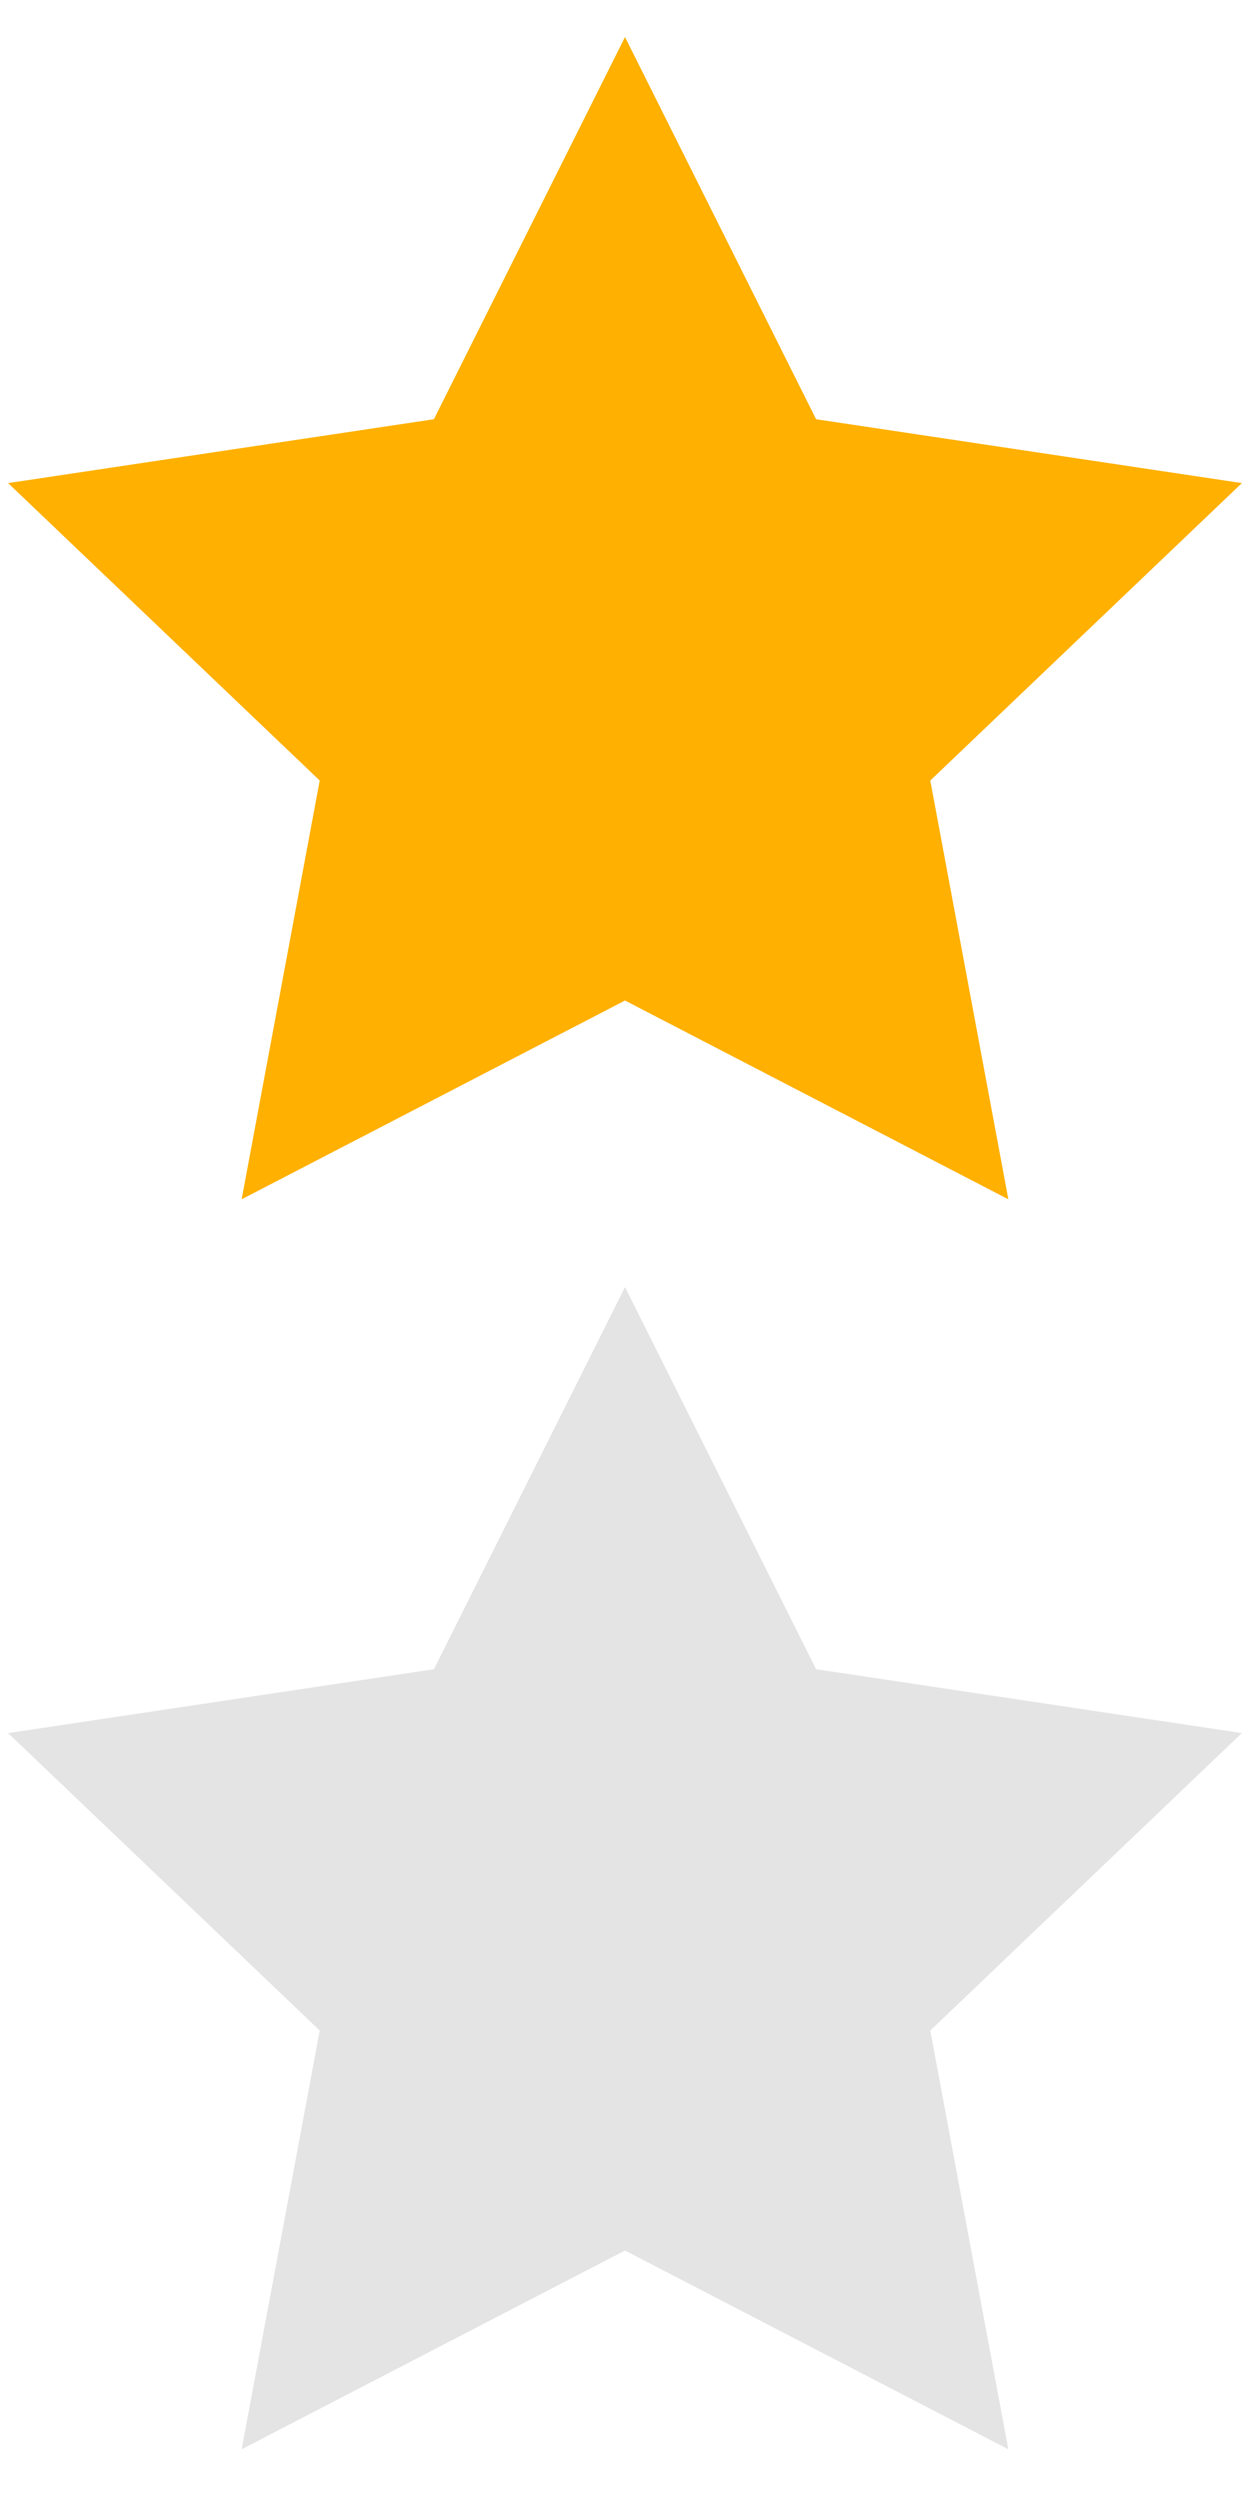
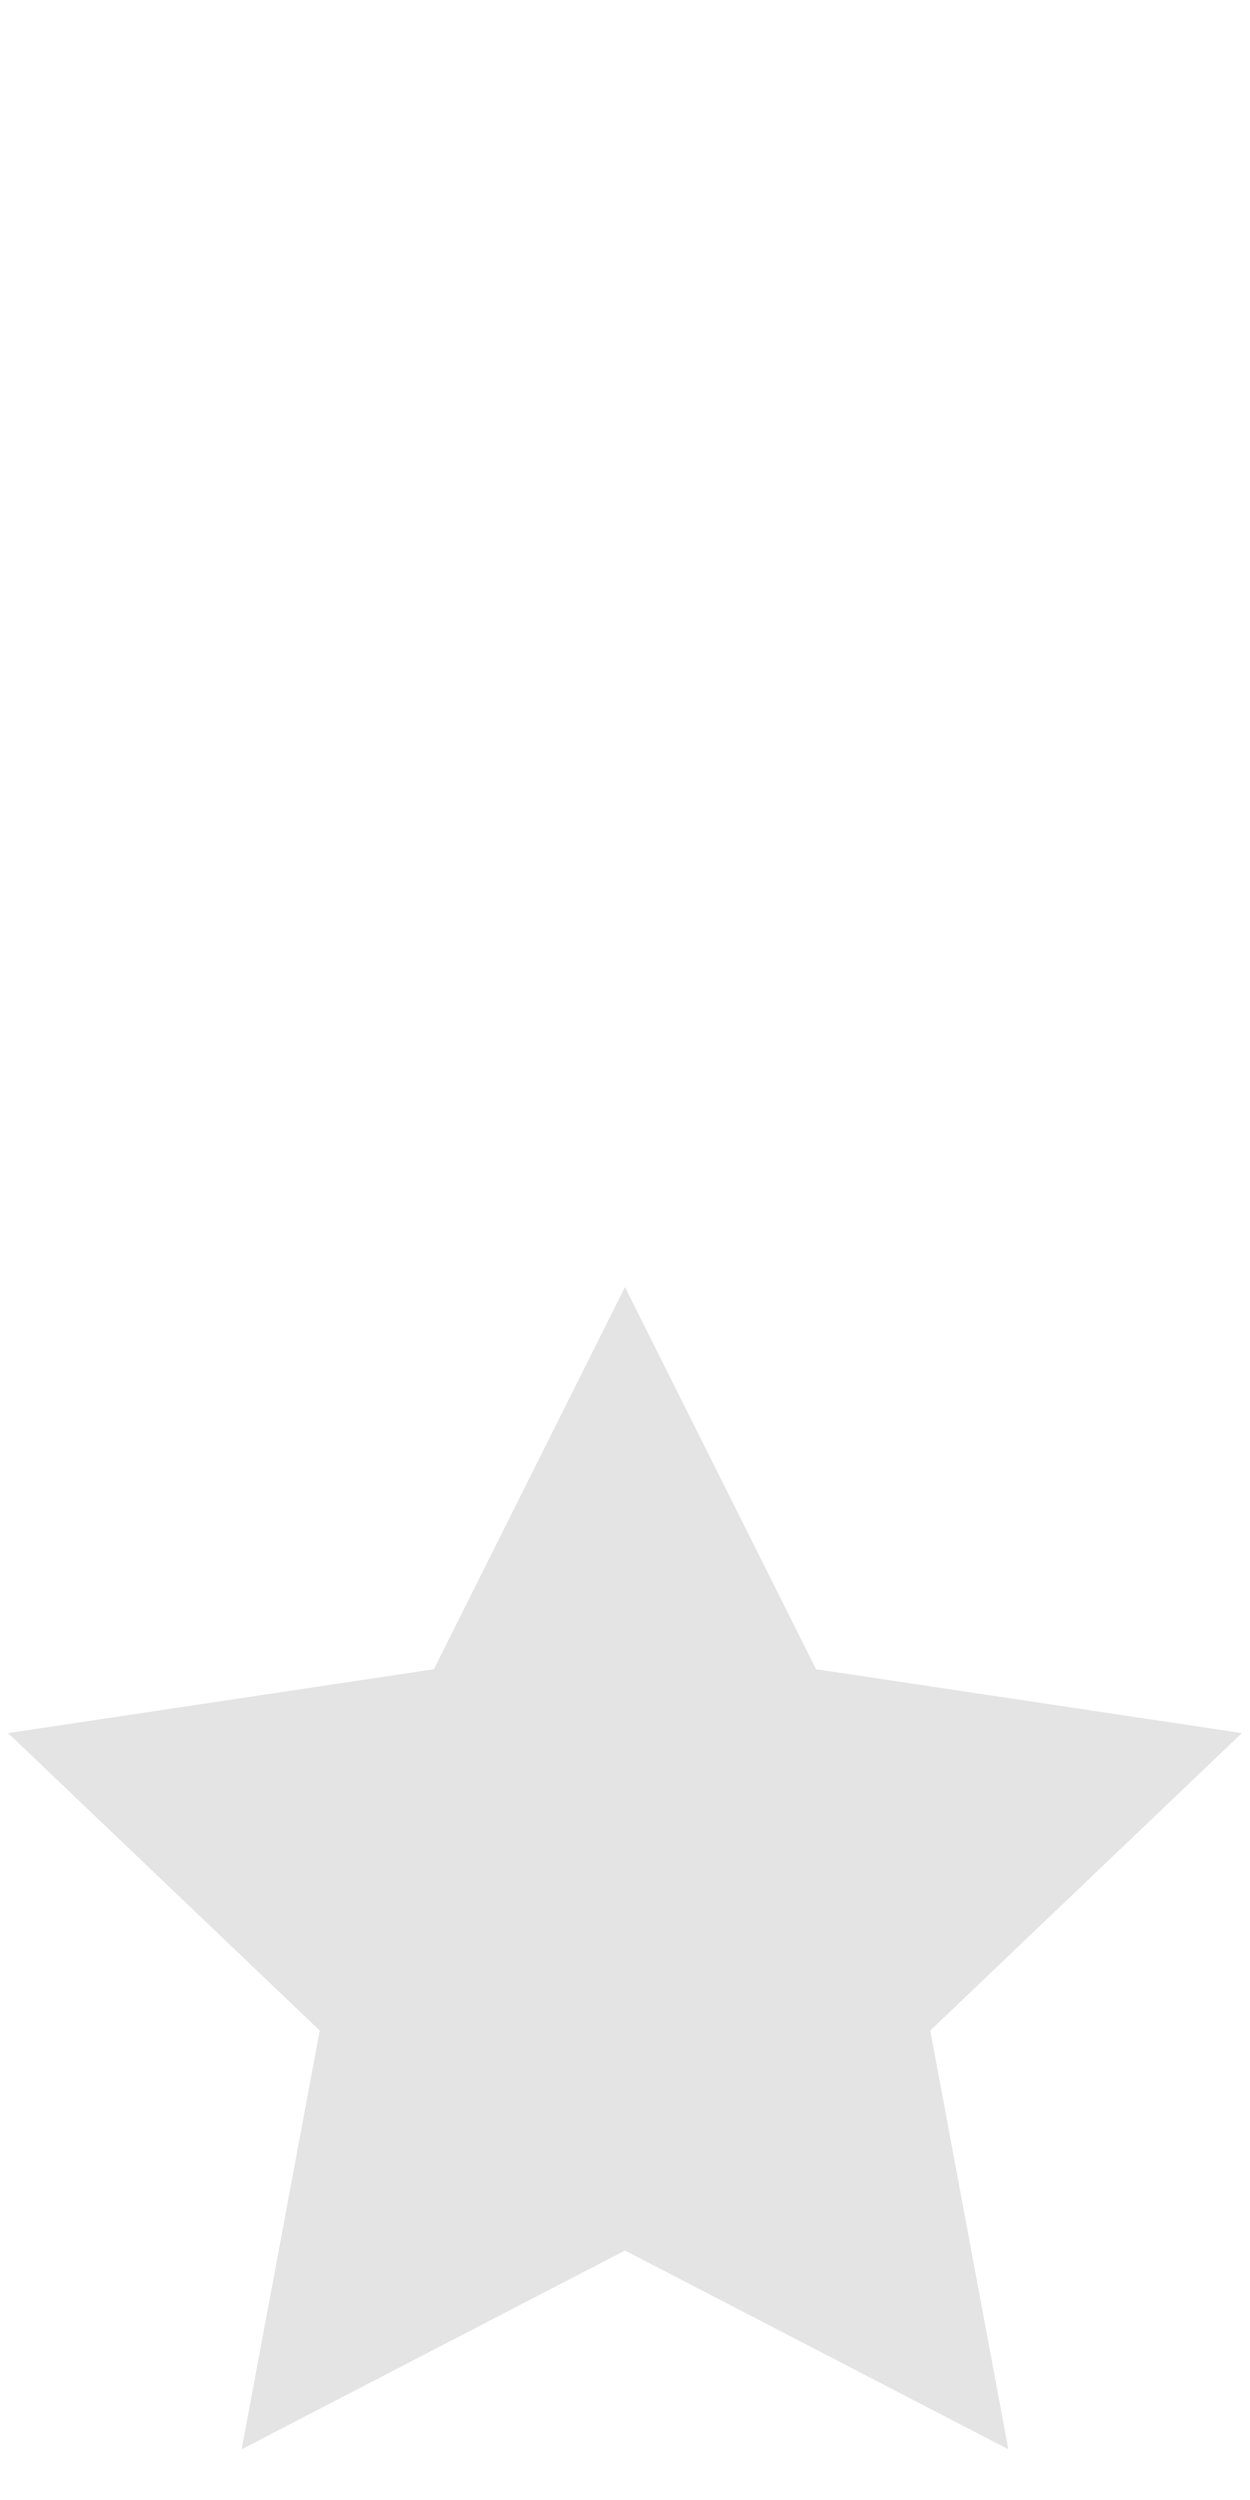
<svg xmlns="http://www.w3.org/2000/svg" version="1.1" id="Layer_1" x="0px" y="0px" viewBox="0 0 20 40" enable-background="new 0 0 20 40" xml:space="preserve">
  <rect display="none" fill="none" stroke="#000000" stroke-miterlimit="10" width="20" height="20" />
  <rect y="20" display="none" fill="none" stroke="#000000" stroke-miterlimit="10" width="20" height="20" />
-   <polygon fill="#FFB000" stroke="#FFB000" stroke-width="1.08" stroke-miterlimit="10" points="10,1.8 12.7,7.2 18.7,8.1 14.3,12.3  15.4,18.2 10,15.4 4.6,18.2 5.7,12.3 1.3,8.1 7.3,7.2 " />
  <polygon fill="#e4e4e4" stroke="#e4e4e4" stroke-width="1.08" stroke-miterlimit="10" points="10,21.8 12.7,27.2 18.7,28.1   14.3,32.3 15.4,38.2 10,35.4 4.6,38.2 5.7,32.3 1.3,28.1 7.3,27.2 " />
  <g>
</g>
  <g>
</g>
  <g>
</g>
  <g>
</g>
  <g>
</g>
  <g>
</g>
</svg>